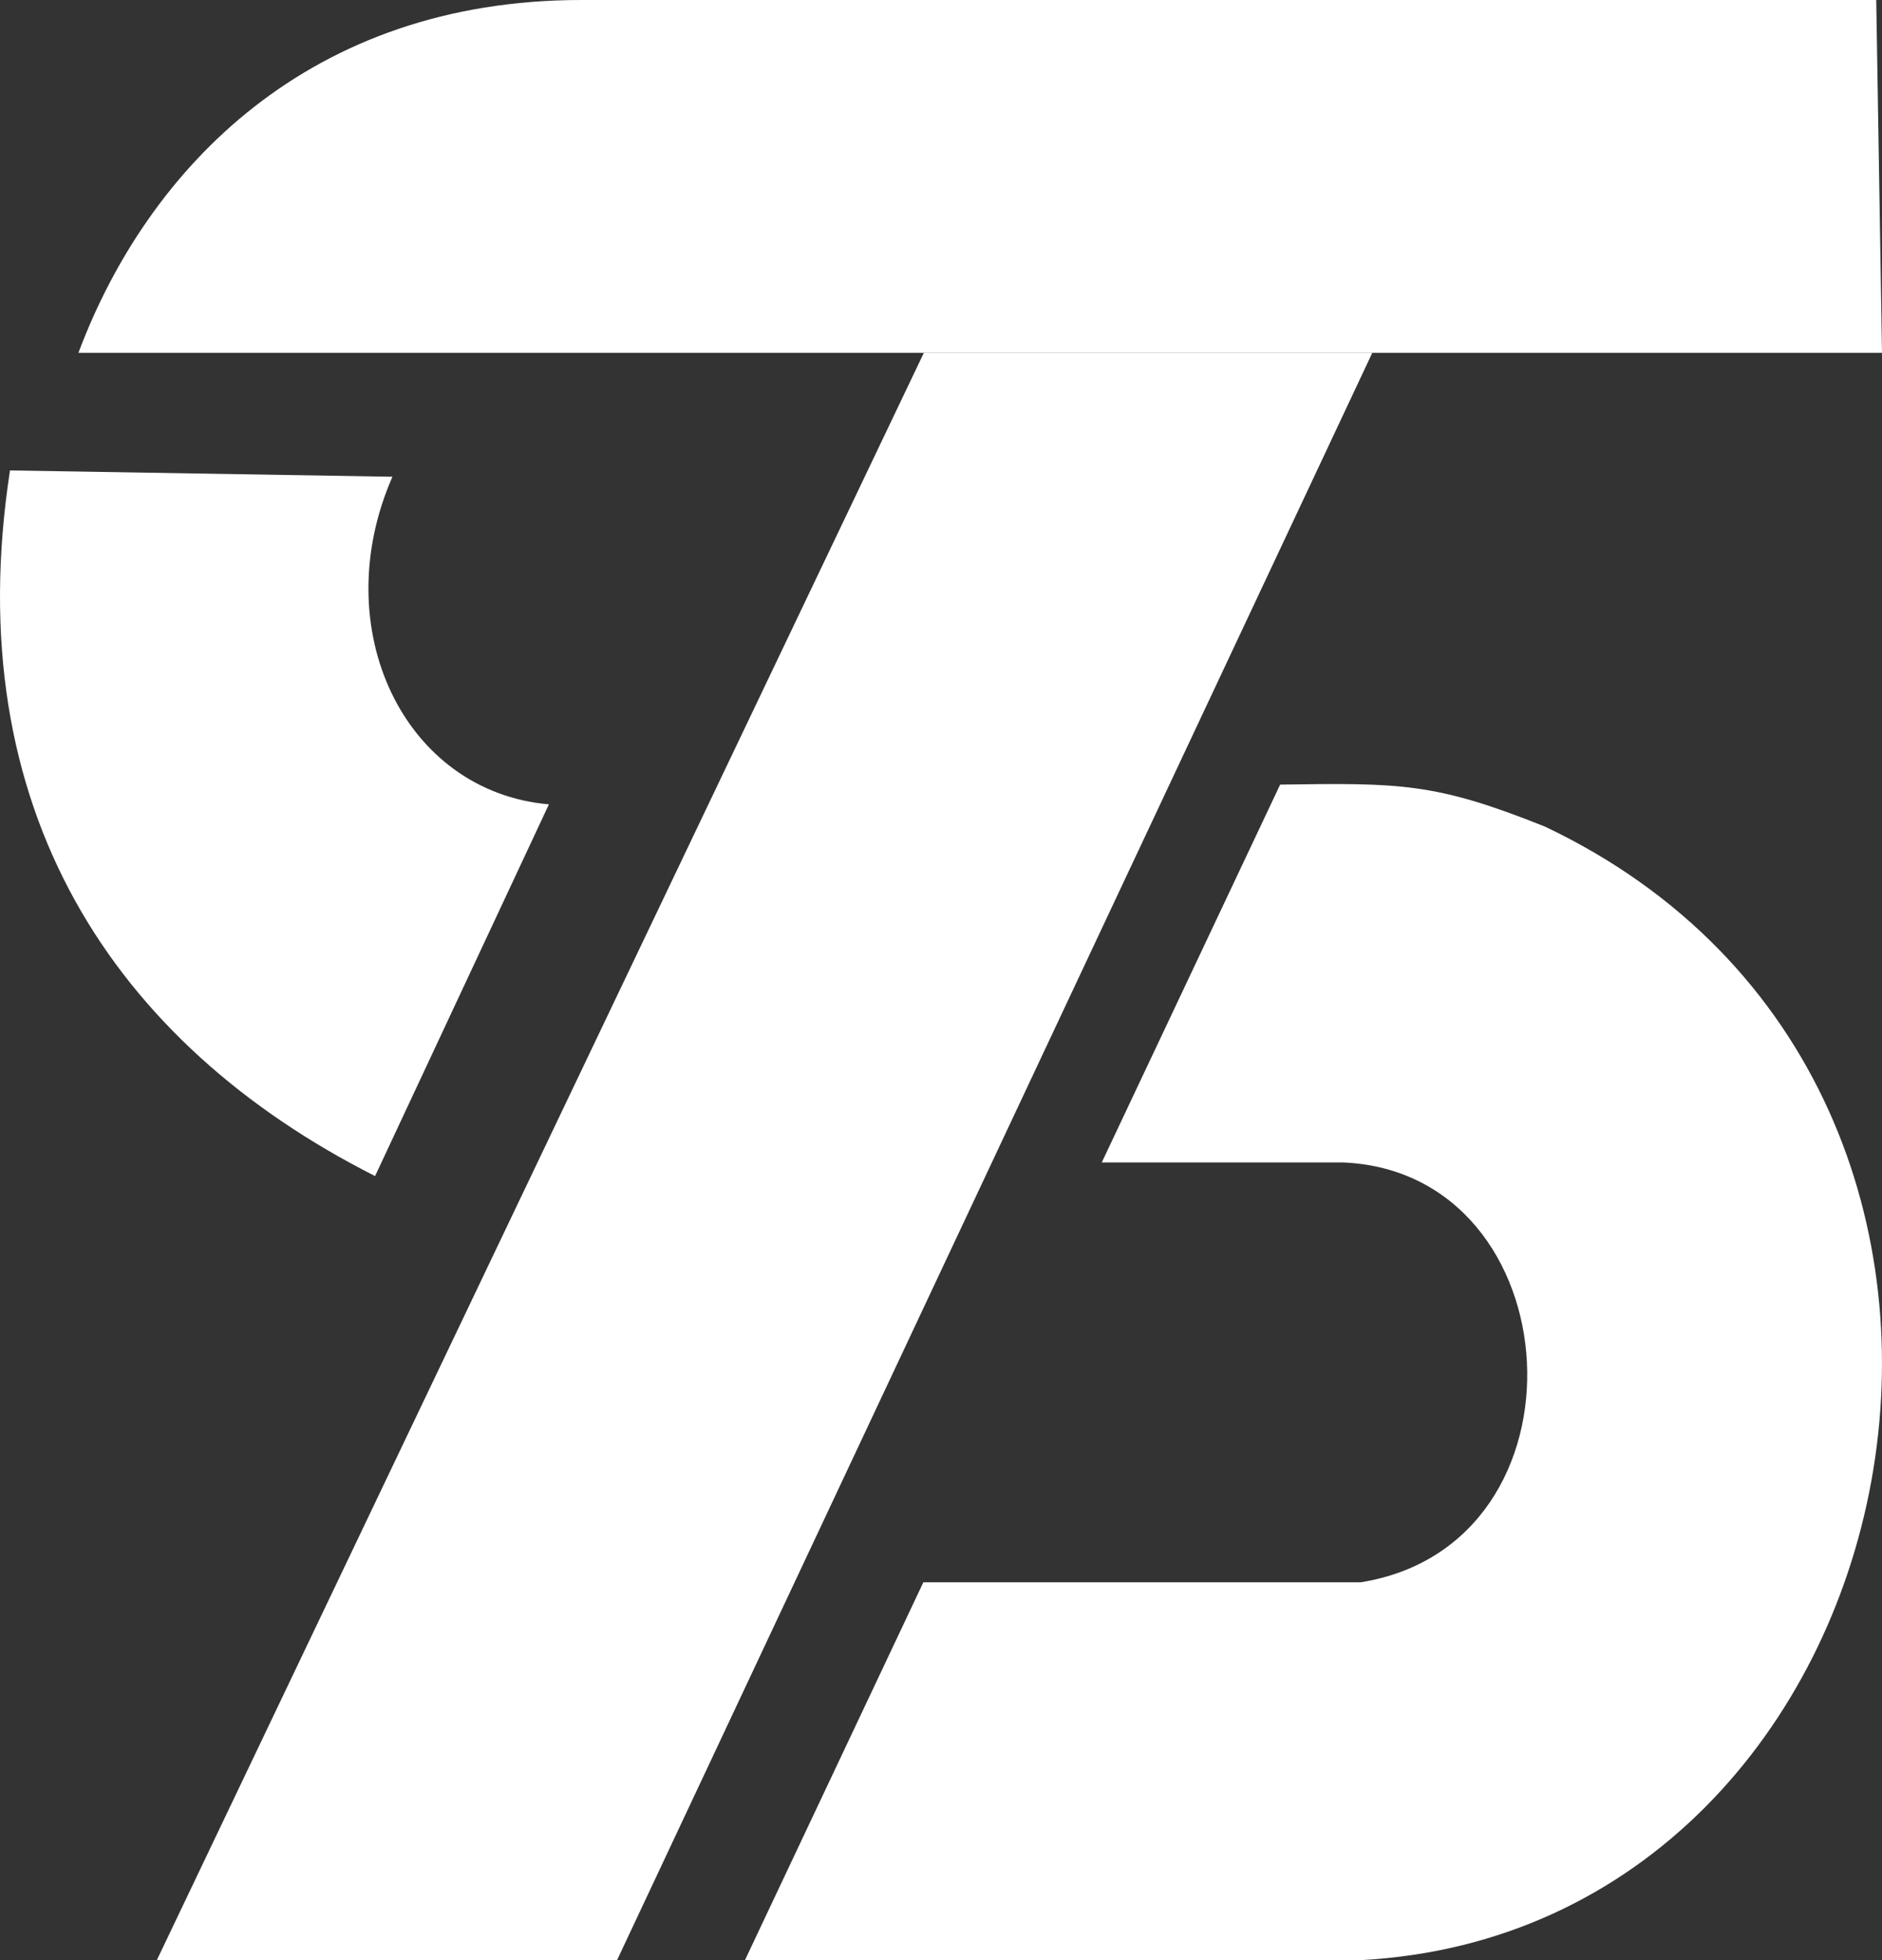
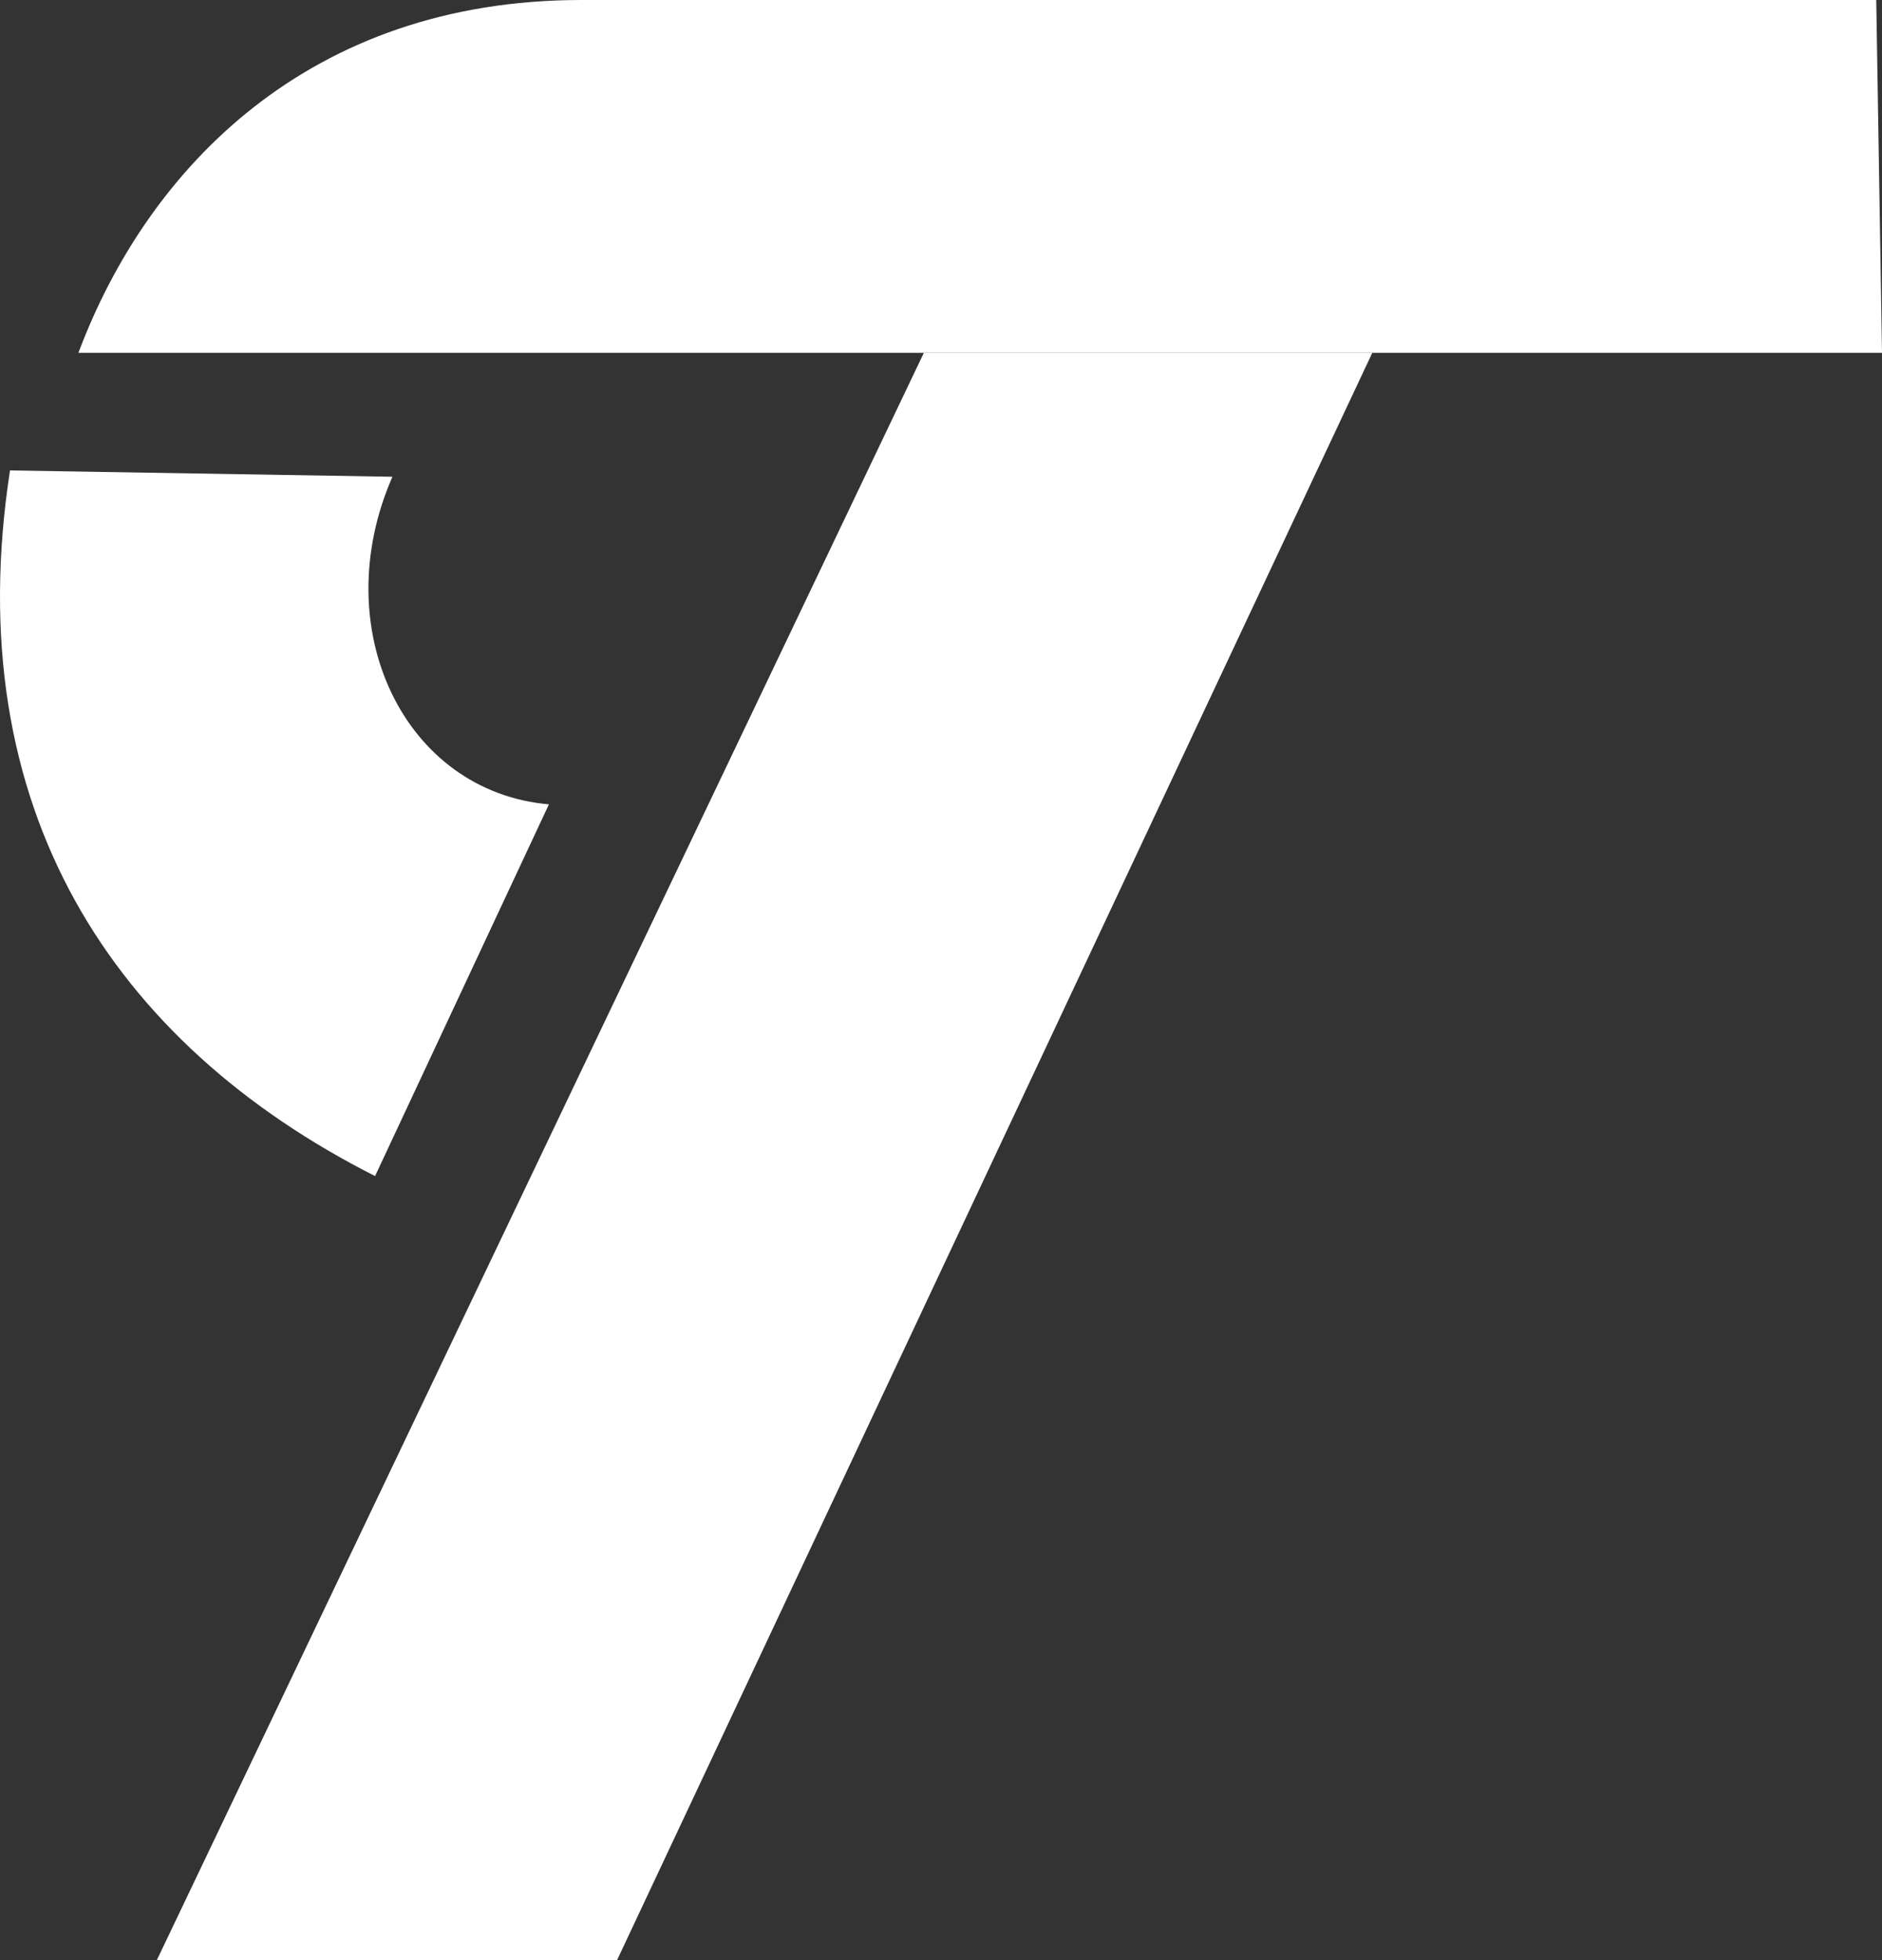
<svg xmlns="http://www.w3.org/2000/svg" width="48" height="50" viewBox="0 0 48 50" fill="none">
  <rect x="0" y="0" width="48" height="50" fill="#333333" stroke="none" />
  <path d="M10.009 12.161L0.255 12C-1.074 20.635 2.905 26.628 9.566 30L14 20.518C10.305 20.196 8.312 16.034 10.009 12.161Z" fill="#ffffff" />
  <path d="M47.853 0L14.827 2.2513e-06C7.897 -3.16589e-07 3.769 4.279 2 9H48L47.853 0Z" fill="#ffffff" />
-   <path d="M39.402 21.085C36.613 19.968 35.733 19.968 32.65 20.014L28.1 29.653H34.265C40.136 29.912 40.723 39.397 34.705 40.362H23.55L19 50H34.705C49.089 49.235 53.492 27.77 39.402 21.085Z" fill="#ffffff" />
  <path d="M15.738 50H4L23.563 9H35L15.738 50Z" fill="#ffffff" />
</svg>